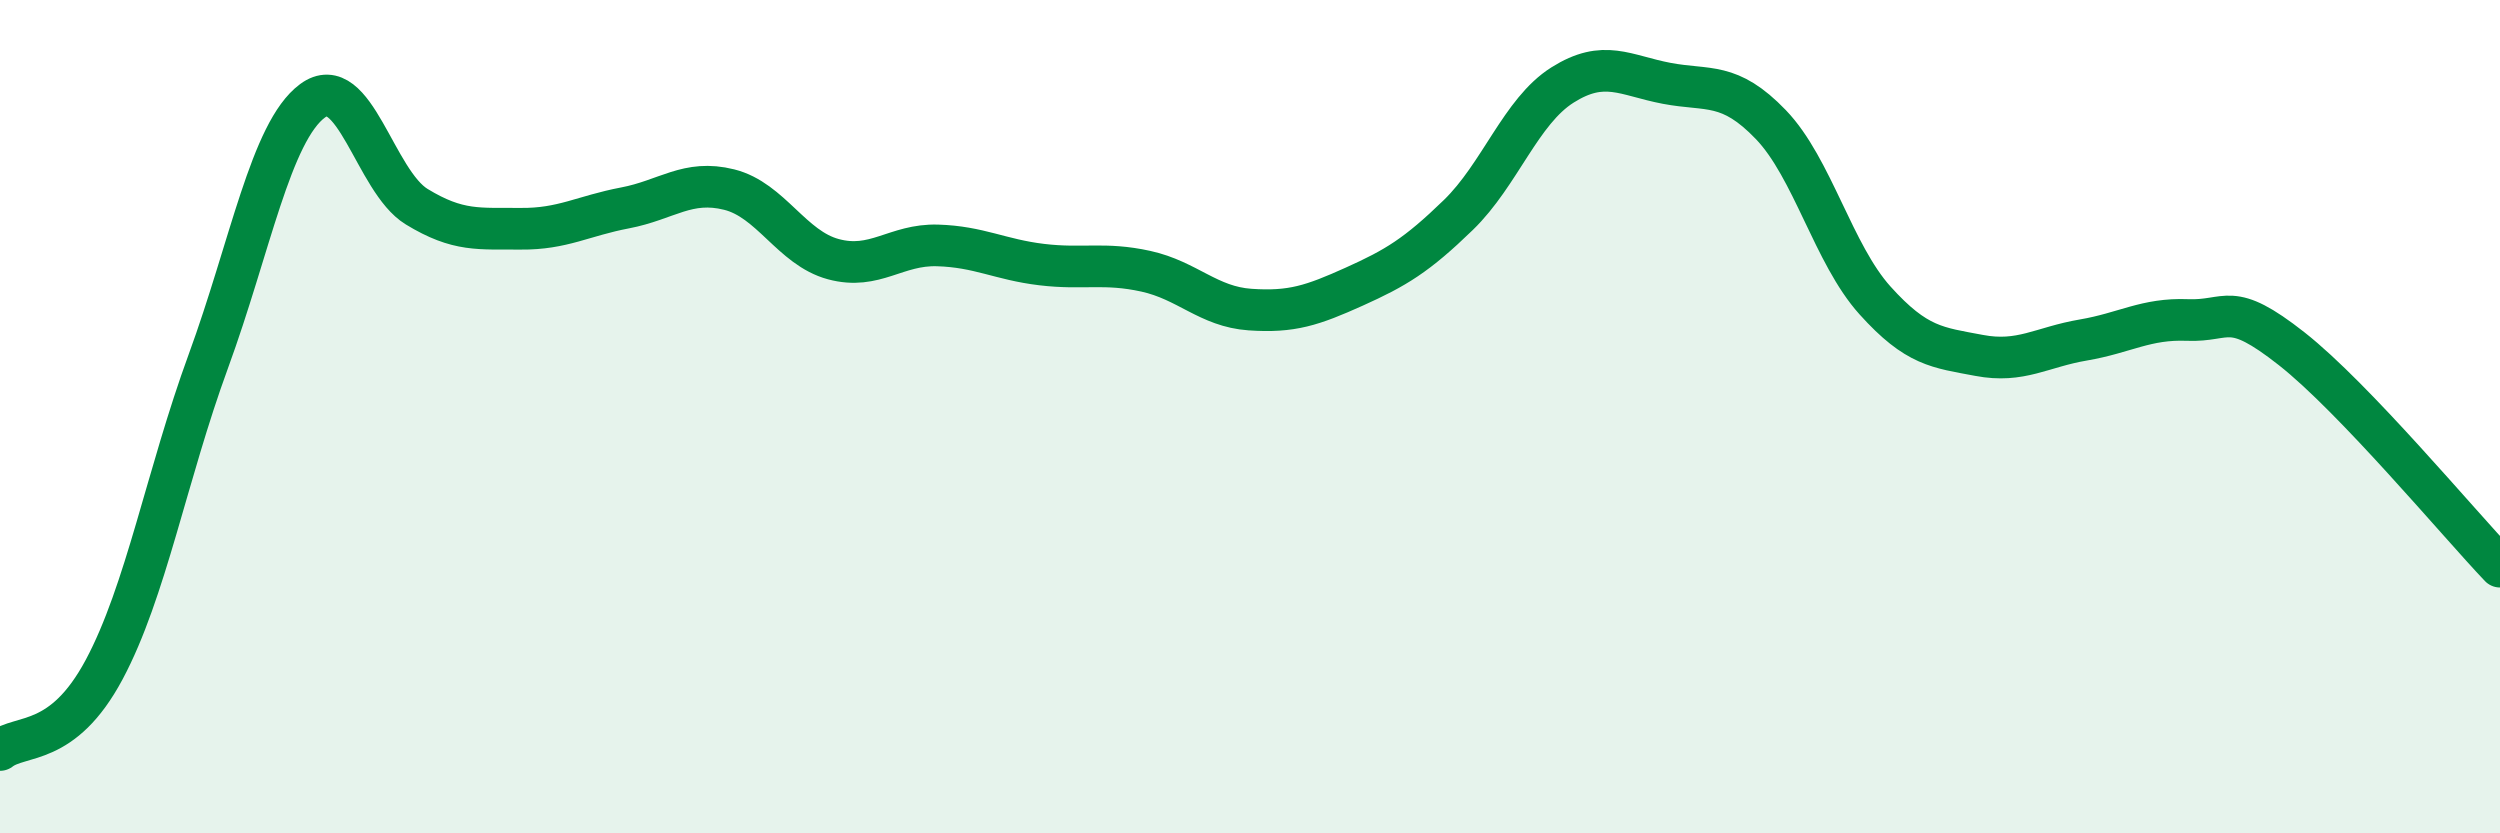
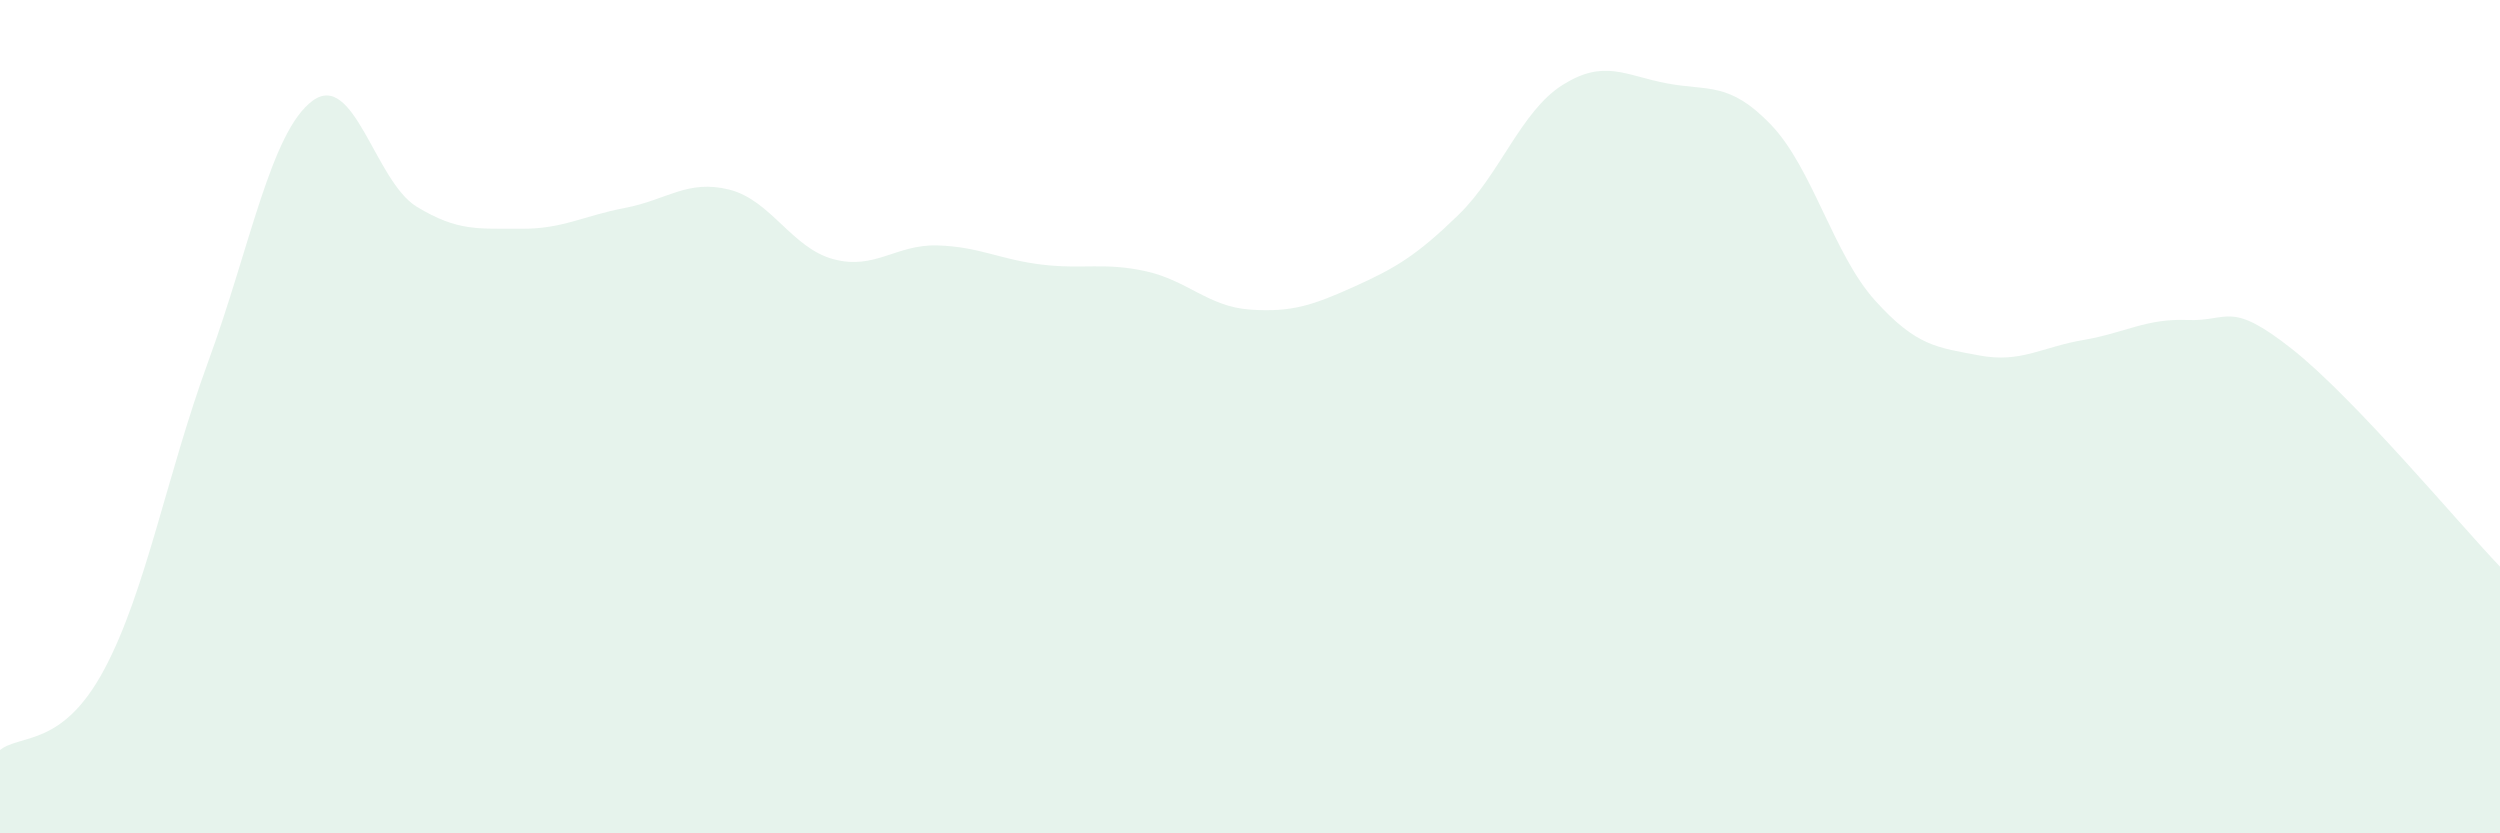
<svg xmlns="http://www.w3.org/2000/svg" width="60" height="20" viewBox="0 0 60 20">
  <path d="M 0,18 C 0.5,17.61 1.5,17.94 2.5,16.07 C 3.5,14.2 4,11.4 5,8.67 C 6,5.94 6.5,3.16 7.5,2.42 C 8.5,1.68 9,4.35 10,4.96 C 11,5.57 11.5,5.48 12.5,5.49 C 13.5,5.5 14,5.18 15,4.99 C 16,4.8 16.5,4.3 17.5,4.55 C 18.5,4.8 19,5.95 20,6.22 C 21,6.49 21.5,5.86 22.5,5.89 C 23.5,5.92 24,6.23 25,6.35 C 26,6.47 26.5,6.29 27.5,6.51 C 28.5,6.73 29,7.36 30,7.43 C 31,7.5 31.5,7.33 32.5,6.88 C 33.5,6.43 34,6.13 35,5.16 C 36,4.19 36.5,2.67 37.5,2.04 C 38.5,1.41 39,1.81 40,2 C 41,2.19 41.5,1.95 42.5,2.99 C 43.5,4.03 44,6.1 45,7.21 C 46,8.32 46.5,8.34 47.5,8.53 C 48.5,8.72 49,8.33 50,8.16 C 51,7.99 51.5,7.64 52.5,7.68 C 53.5,7.72 53.5,7.19 55,8.37 C 56.5,9.55 59,12.55 60,13.6L60 20L0 20Z" fill="#008740" opacity="0.1" stroke-linecap="round" stroke-linejoin="round" />
-   <path d="M 0,18 C 0.5,17.61 1.5,17.94 2.5,16.07 C 3.5,14.2 4,11.4 5,8.67 C 6,5.94 6.5,3.16 7.5,2.42 C 8.5,1.68 9,4.35 10,4.96 C 11,5.57 11.5,5.48 12.5,5.49 C 13.5,5.5 14,5.18 15,4.99 C 16,4.8 16.5,4.3 17.5,4.55 C 18.5,4.8 19,5.95 20,6.22 C 21,6.49 21.5,5.86 22.5,5.89 C 23.5,5.92 24,6.23 25,6.35 C 26,6.47 26.5,6.29 27.5,6.51 C 28.5,6.73 29,7.36 30,7.43 C 31,7.5 31.5,7.33 32.5,6.88 C 33.5,6.43 34,6.13 35,5.16 C 36,4.19 36.5,2.67 37.5,2.04 C 38.5,1.41 39,1.81 40,2 C 41,2.19 41.5,1.95 42.5,2.99 C 43.5,4.03 44,6.1 45,7.21 C 46,8.32 46.5,8.34 47.5,8.53 C 48.5,8.72 49,8.33 50,8.16 C 51,7.99 51.5,7.64 52.5,7.68 C 53.5,7.72 53.5,7.19 55,8.37 C 56.5,9.55 59,12.55 60,13.6" stroke="#008740" stroke-width="1" fill="none" stroke-linecap="round" stroke-linejoin="round" />
</svg>